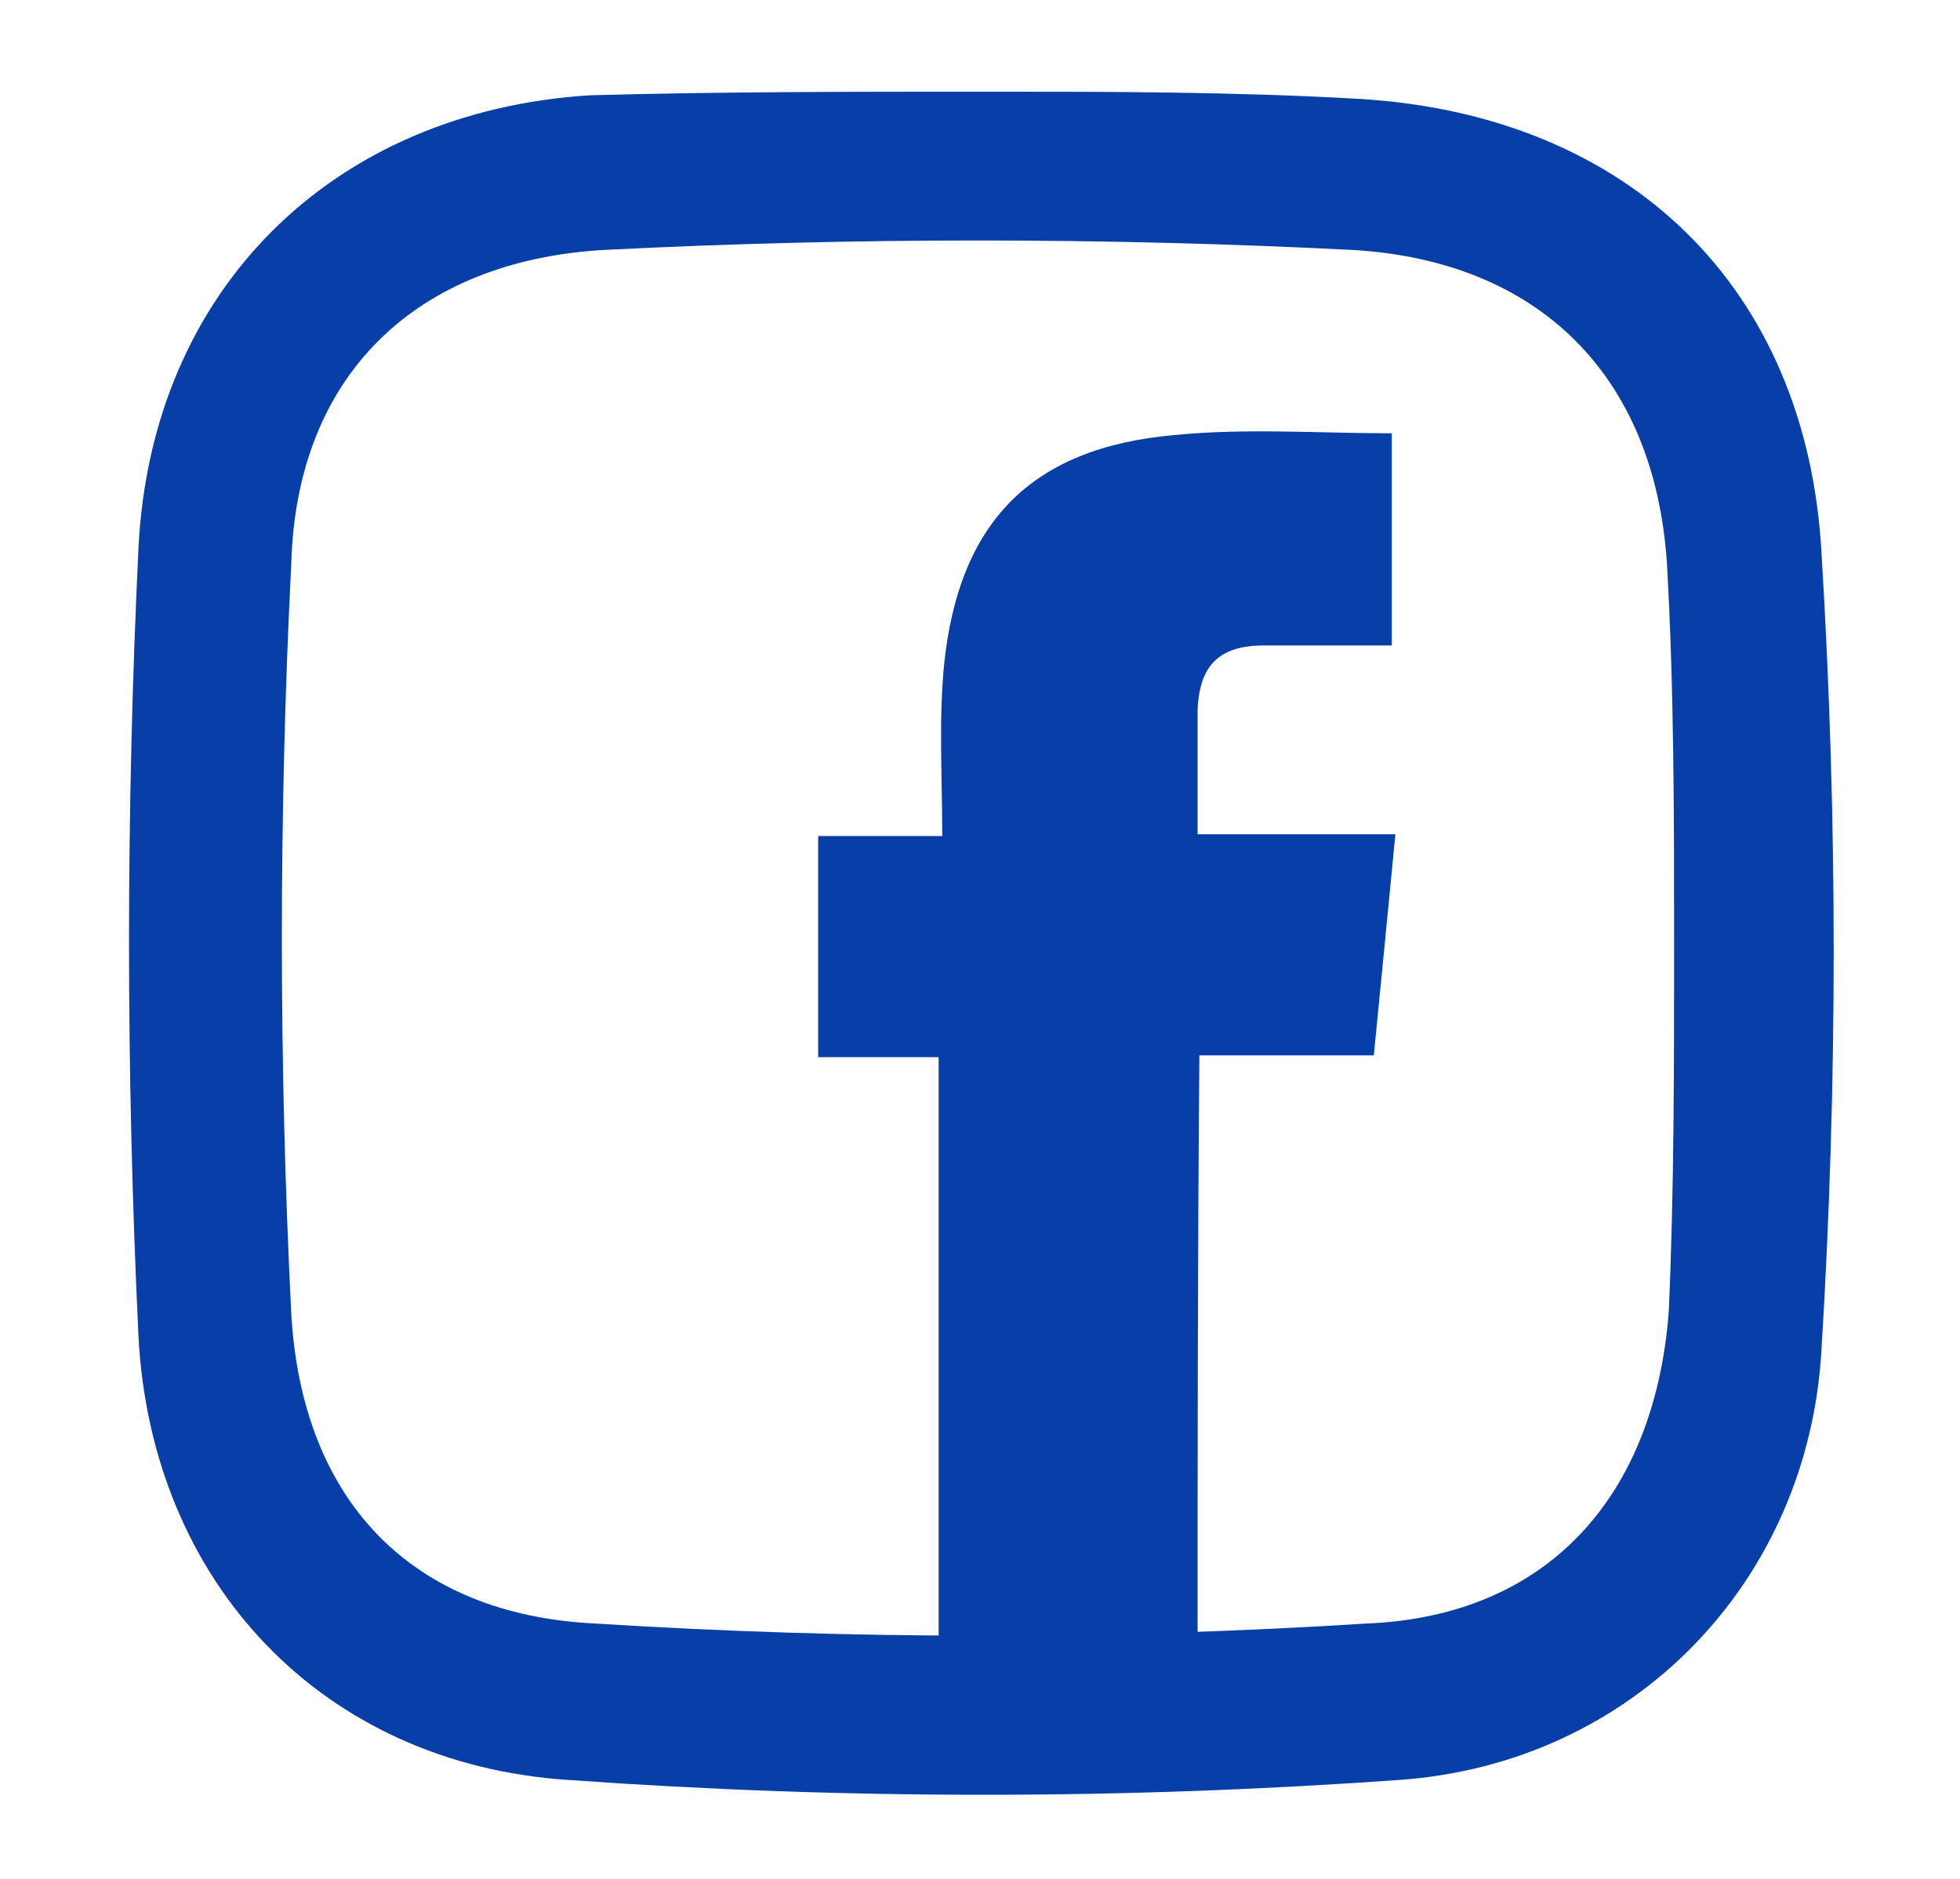
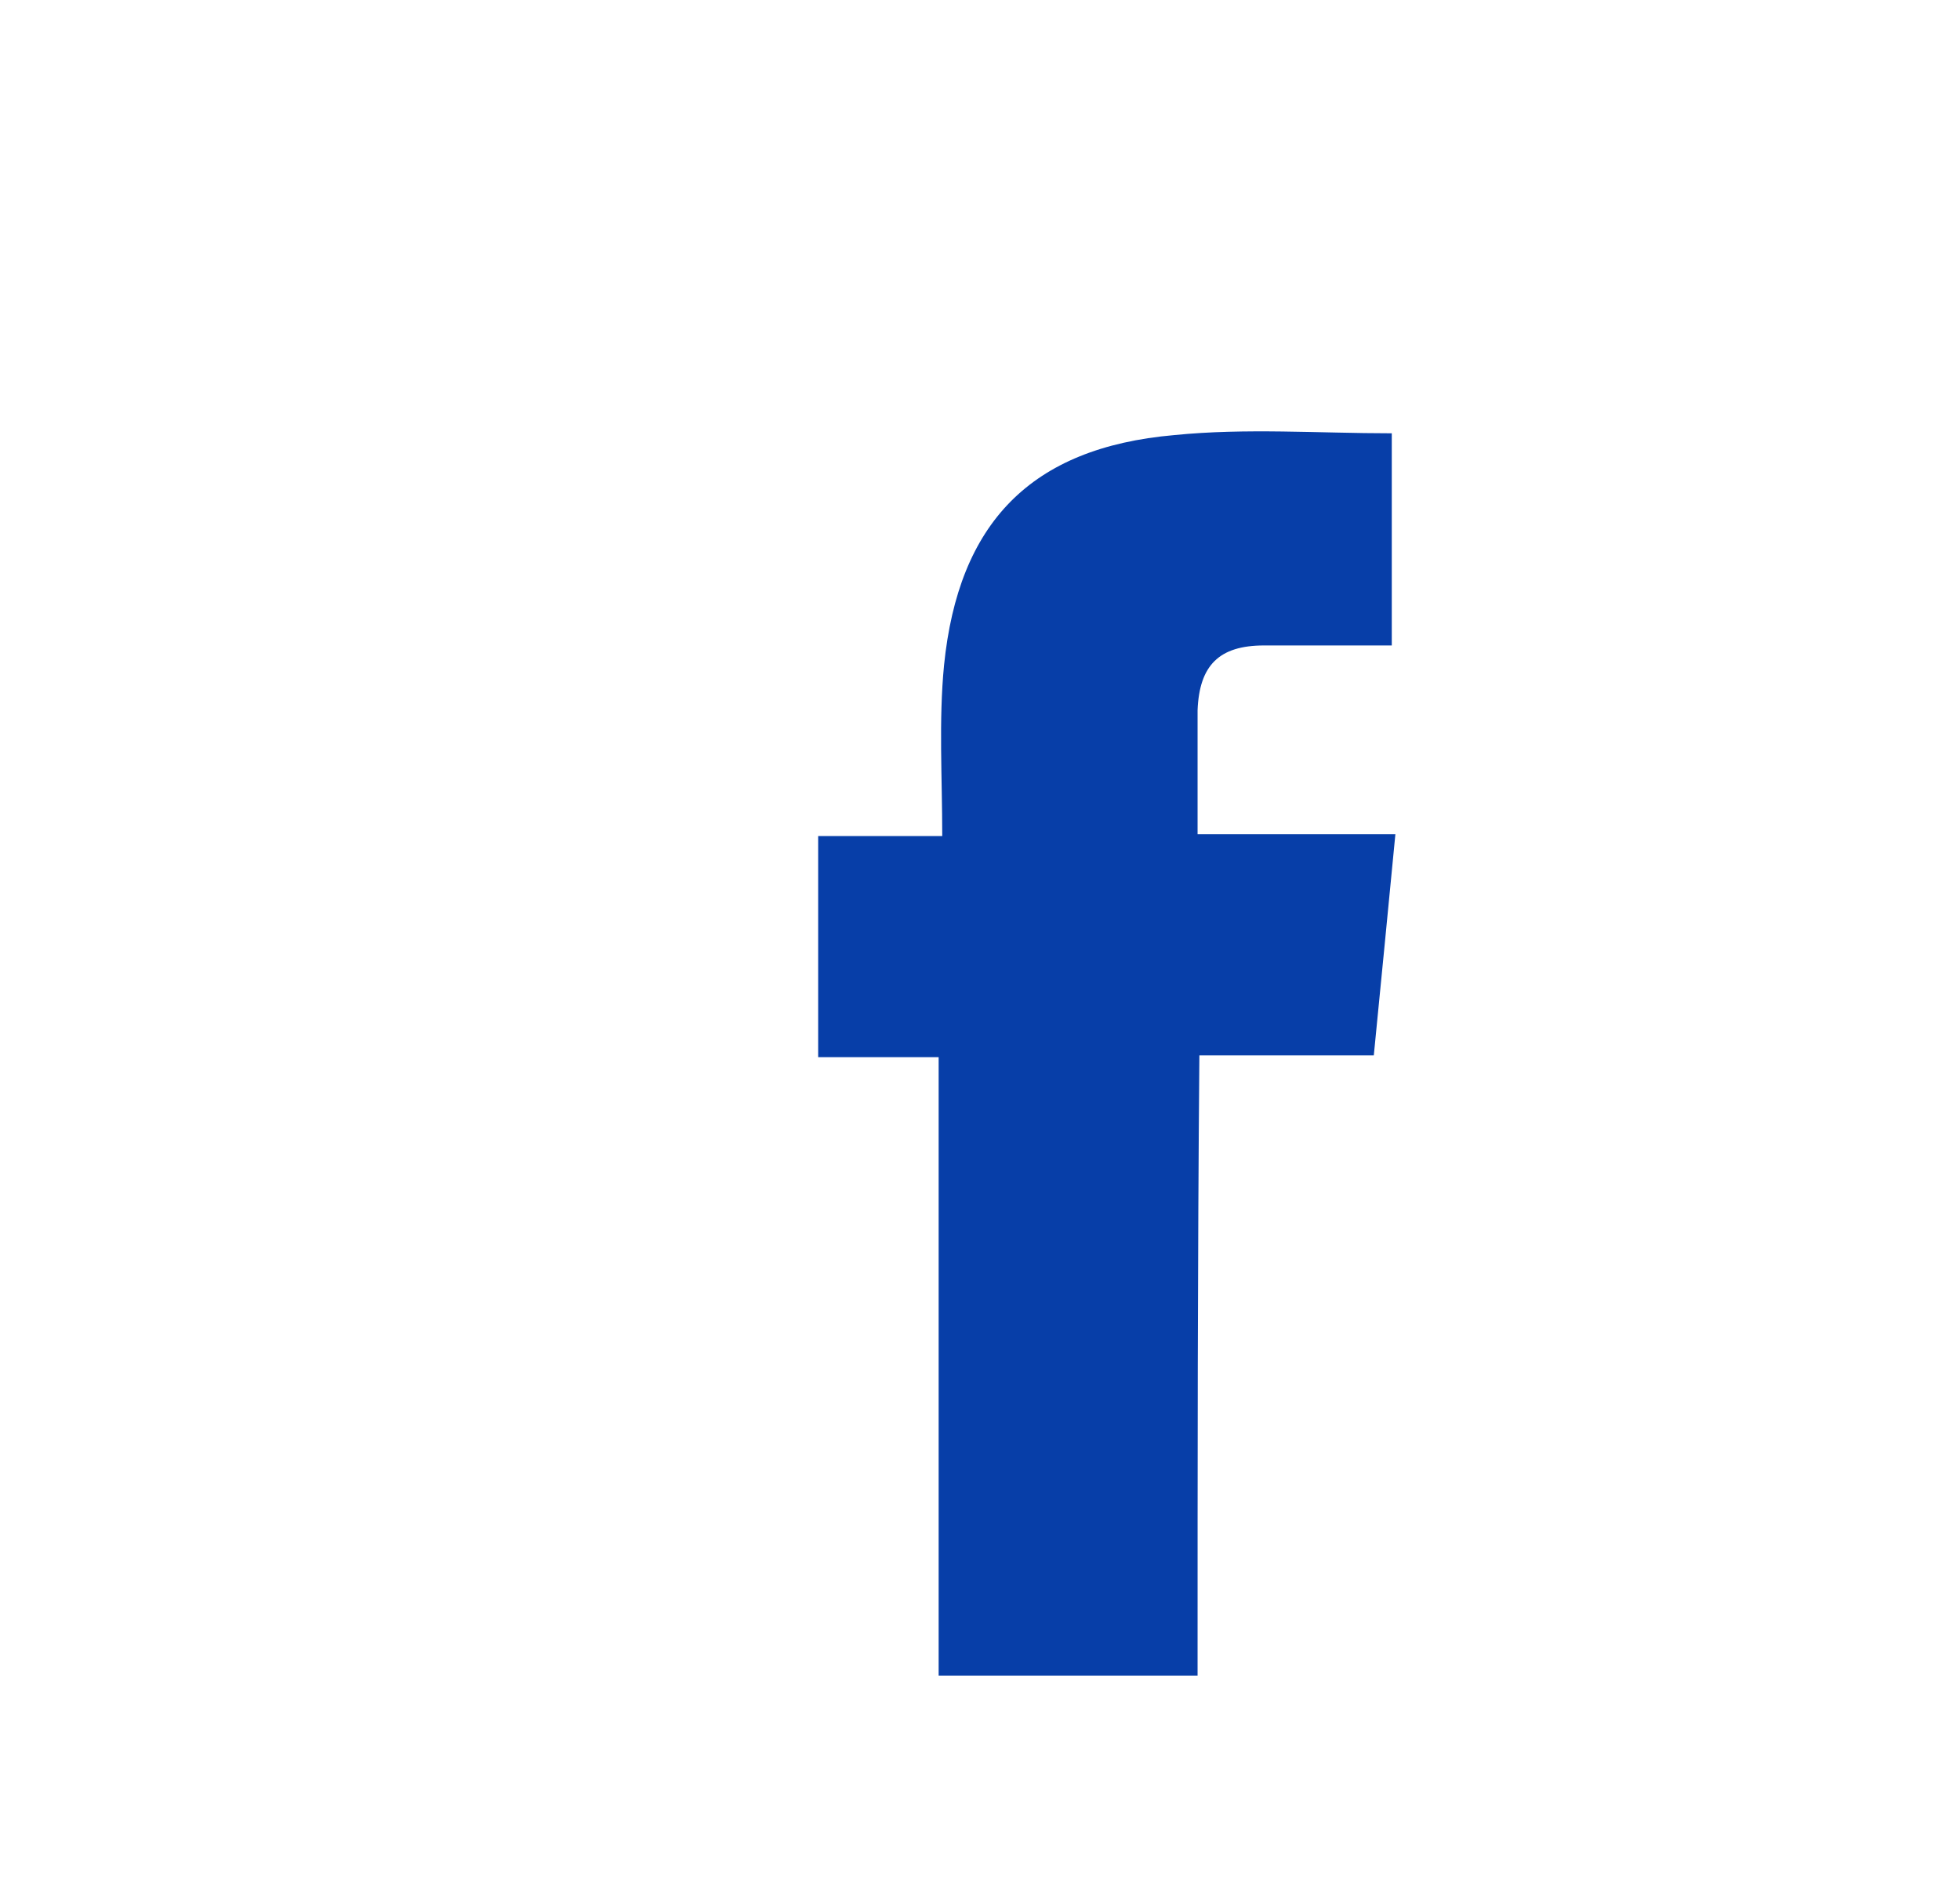
<svg xmlns="http://www.w3.org/2000/svg" version="1.1" id="Vrstva_1" x="0px" y="0px" viewBox="0 0 109 104.5" style="enable-background:new 0 0 109 104.5;" xml:space="preserve">
  <style type="text/css">
	.st0{fill:#073EA8;}
</style>
  <g>
    <g>
      <g>
        <path class="st0" d="M66.6,93.2c-5,0-9.6,0-14.4,0c0-11.5,0-22.9,0-34.4c-2.3,0-4.5,0-6.7,0c0-4.2,0-8.2,0-12.3     c2.2,0,4.3,0,6.9,0c0-3.3-0.2-6.4,0.1-9.5c0.8-7.9,4.8-12.1,12.8-12.8c4-0.4,8-0.1,12.1-0.1c0,4,0,7.8,0,11.8c-2.4,0-4.7,0-7.1,0     c-2.5,0-3.6,1.1-3.7,3.6c0,2.2,0,4.4,0,6.9c3.6,0,7.1,0,11,0c-0.4,4.2-0.8,8.2-1.2,12.3c-3.2,0-6.3,0-9.7,0     C66.6,70.2,66.6,81.6,66.6,93.2z" />
      </g>
    </g>
  </g>
-   <path class="st0" d="M55.2,5.1c6.4,0,13.4,0,20.4,0.4c15,0.9,24.9,10.5,25.7,25.3c0.9,14.7,0.9,29.5,0,44.2  c-0.7,13-10.5,23.1-23.5,24c-15.4,1.1-30.8,1.1-46.2,0C17.9,98.1,8.4,88,7.7,74.3c-0.7-14.7-0.7-29.2,0-43.8  C8.4,16.1,18.5,6.2,32.8,5.3C40.1,5.1,47.3,5.1,55.2,5.1z M93.1,52.4c0-7,0-14.1-0.4-21.1C92,20.9,85.6,14.5,75.2,13.9  c-13.9-0.7-27.7-0.7-41.6,0c-10.5,0.6-17.1,7-17.4,17.4c-0.7,13.9-0.7,27.9,0,41.8c0.6,10.3,6.6,16.7,16.9,17.2  c14.3,0.9,28.6,0.9,42.9,0C86,89.9,92,83.3,92.8,73C93.1,66.4,93.1,59.4,93.1,52.4z" />
</svg>